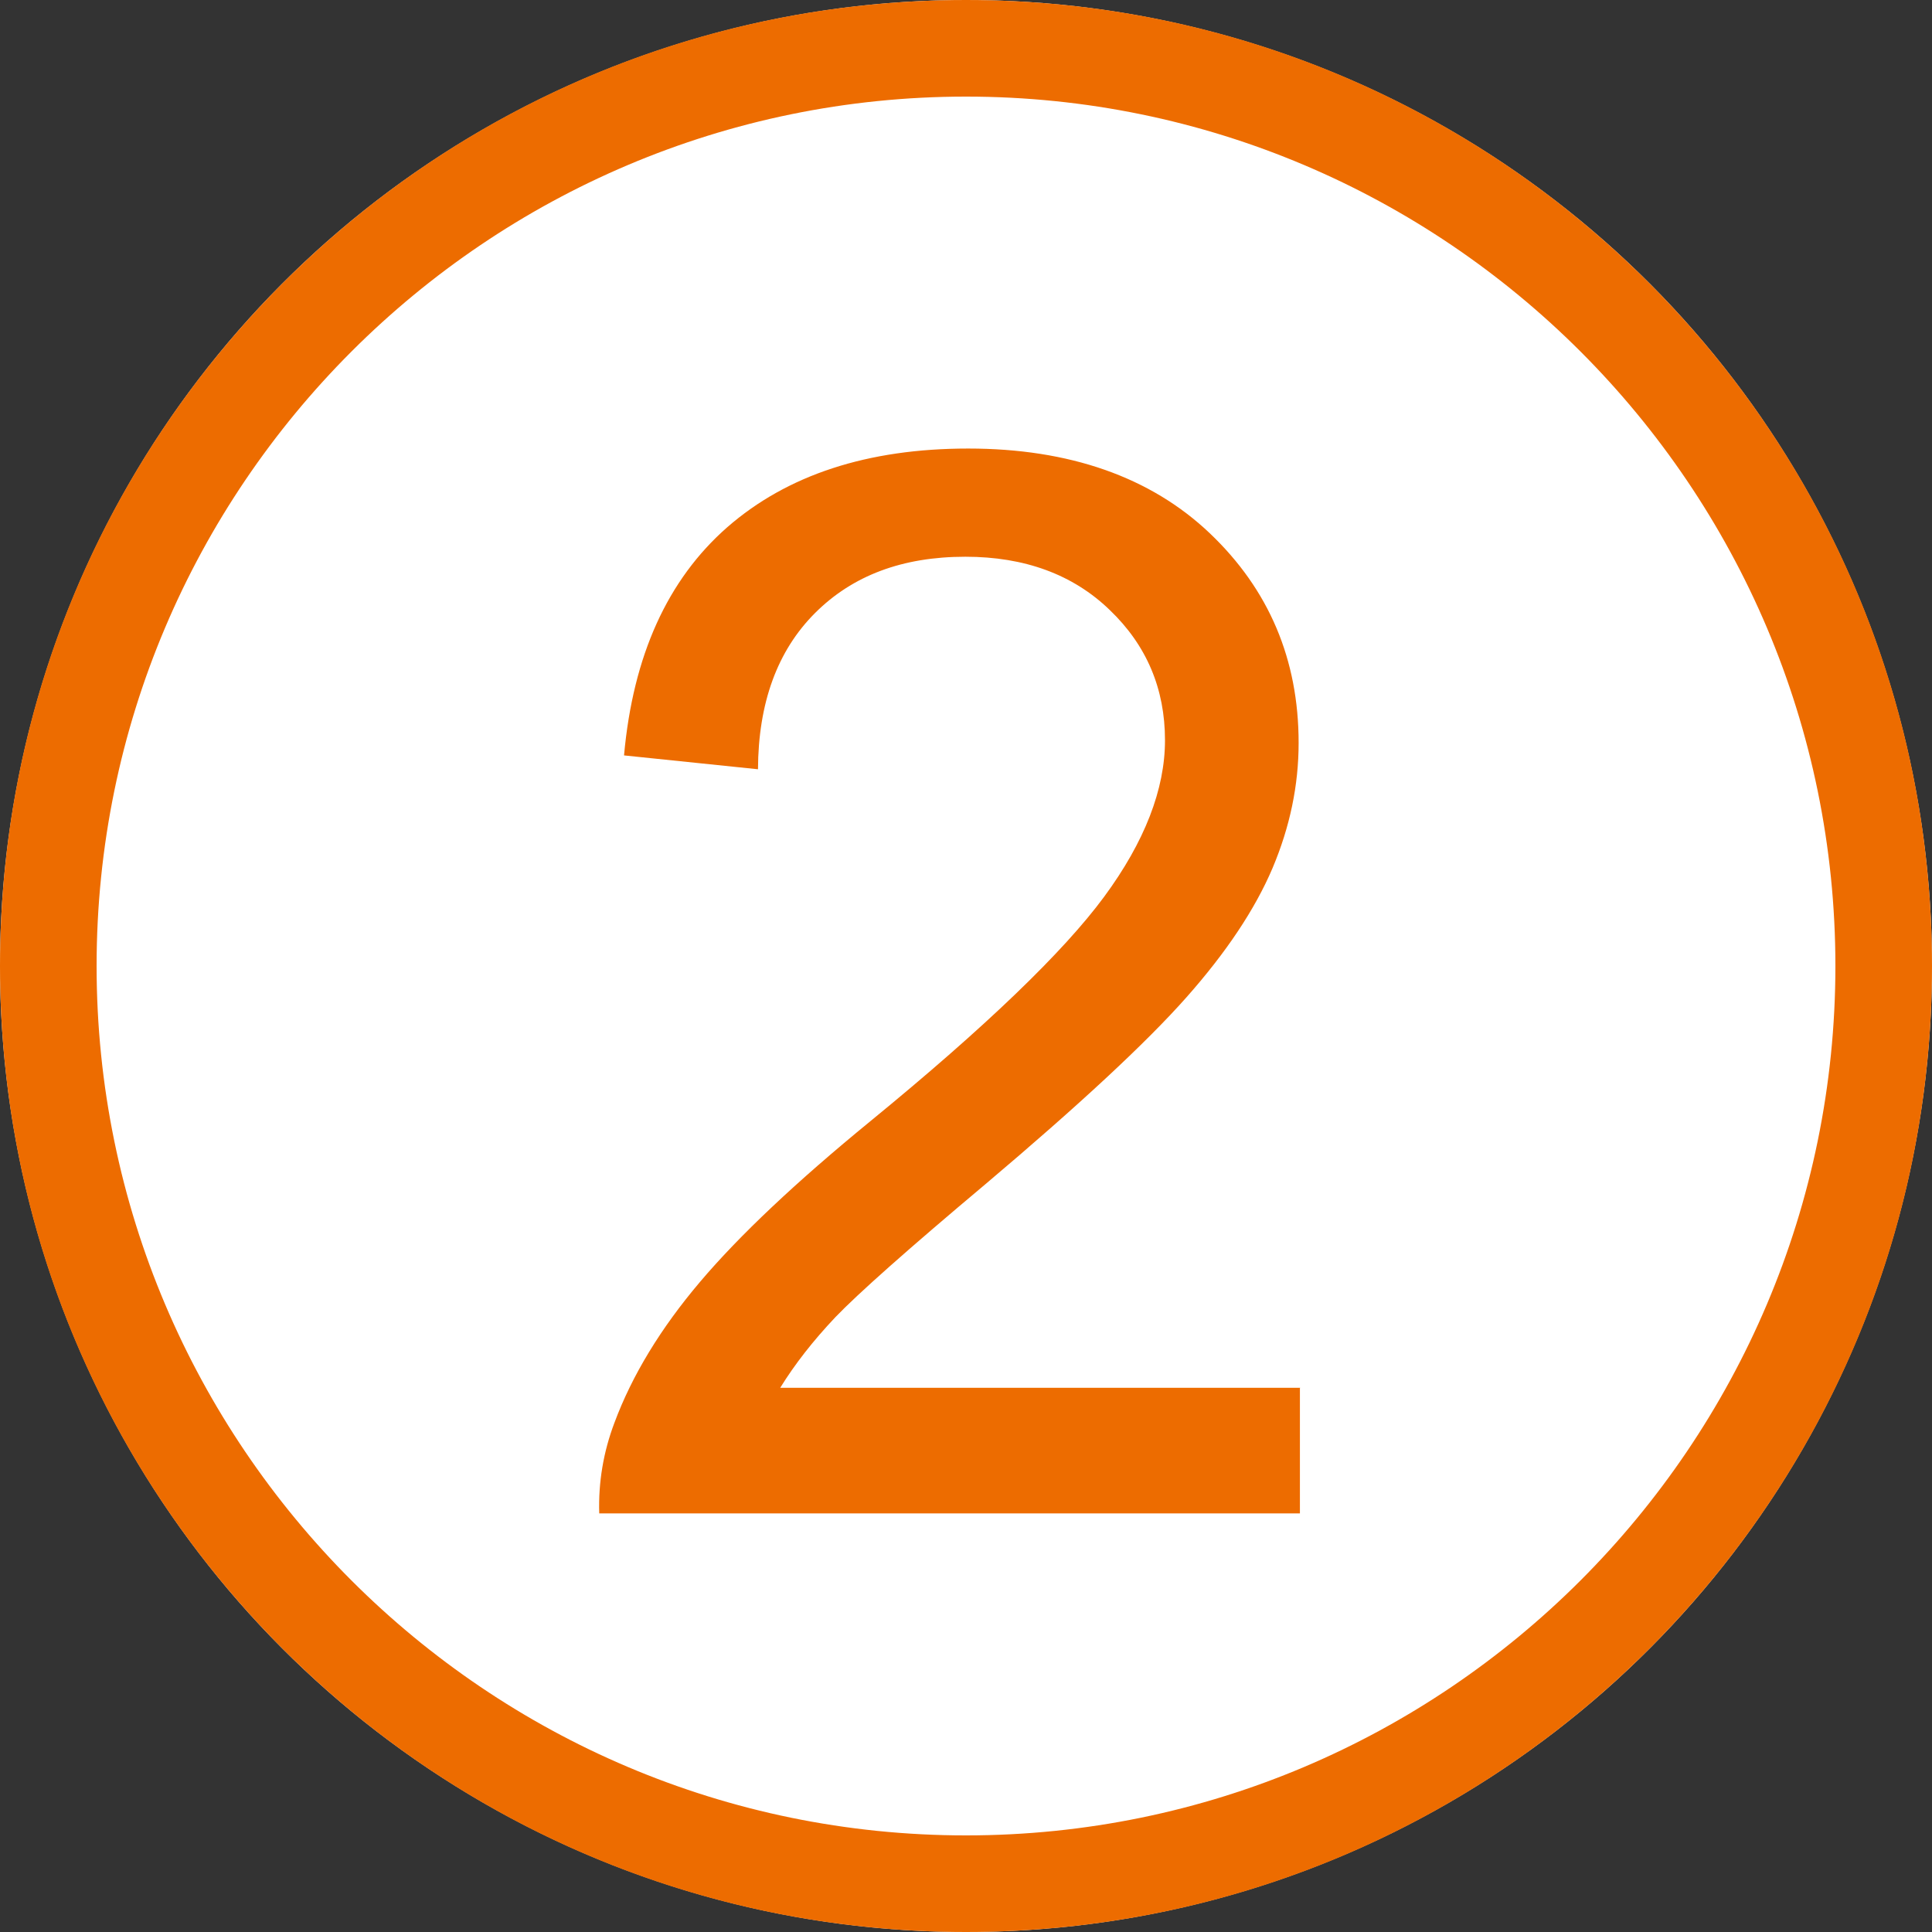
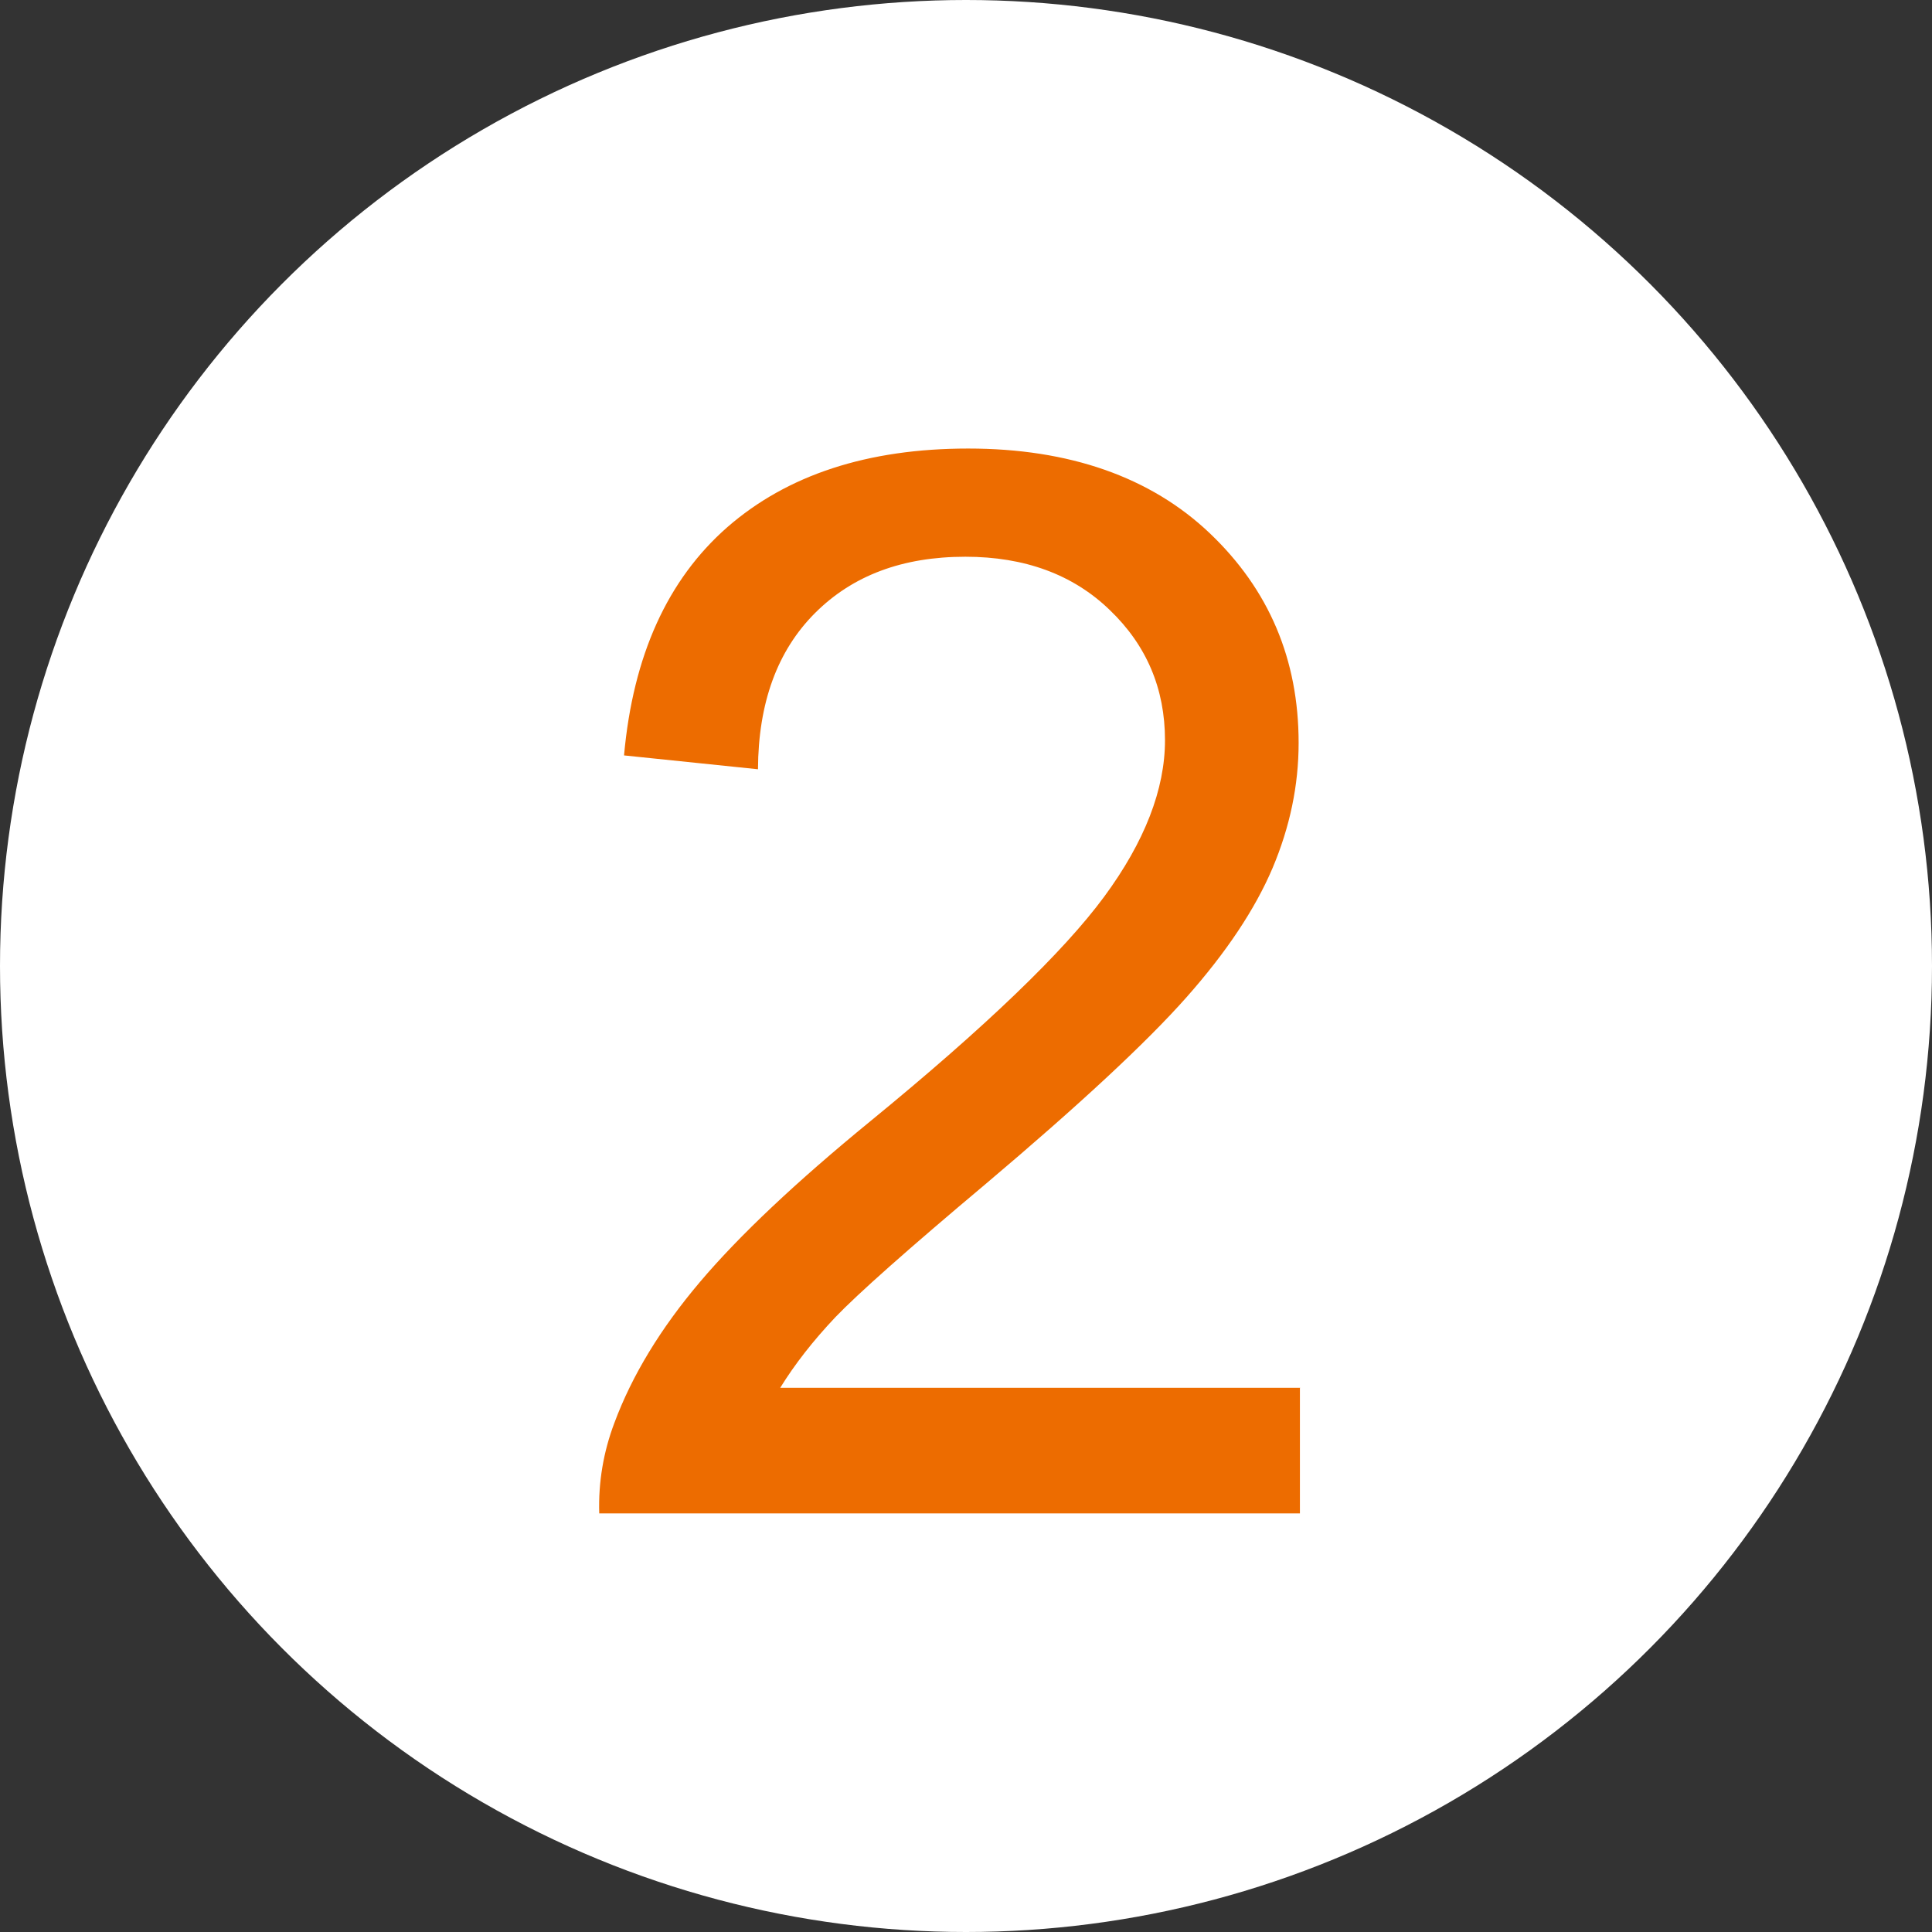
<svg xmlns="http://www.w3.org/2000/svg" id="_レイヤー_2" viewBox="0 0 60 60">
  <rect x="0" y="0" width="60" height="60" fill="#333333" stroke="none" />
  <defs>
    <style>.cls-1{fill:#ed6c00;}.cls-1,.cls-2{stroke-width:0px;}.cls-2{fill:#fff;}</style>
  </defs>
  <g id="contents">
    <circle class="cls-2" cx="30" cy="30" r="30" />
-     <path class="cls-1" d="M30,3c14.89,0,27,12.11,27,27s-12.11,27-27,27S3,44.89,3,30,15.11,3,30,3M30,0C13.43,0,0,13.43,0,30s13.43,30,30,30,30-13.43,30-30S46.57,0,30,0h0Z" />
    <path class="cls-1" d="M40.37,43.11v3.89h-21.76c-.03-.97.13-1.91.47-2.81.55-1.48,1.44-2.94,2.66-4.38,1.22-1.44,2.98-3.1,5.29-4.99,3.58-2.93,6-5.26,7.26-6.97,1.26-1.71,1.89-3.34,1.89-4.86,0-1.6-.57-2.95-1.72-4.05-1.14-1.1-2.64-1.65-4.48-1.65-1.95,0-3.5.58-4.67,1.75s-1.76,2.79-1.77,4.85l-4.16-.43c.28-3.1,1.35-5.46,3.21-7.09,1.86-1.62,4.35-2.44,7.48-2.44s5.66.88,7.5,2.63,2.76,3.92,2.76,6.51c0,1.32-.27,2.61-.81,3.89-.54,1.27-1.43,2.61-2.68,4.02-1.25,1.41-3.33,3.34-6.23,5.79-2.43,2.04-3.98,3.42-4.67,4.14-.69.73-1.26,1.46-1.71,2.19h16.15Z" />
  </g>
</svg>